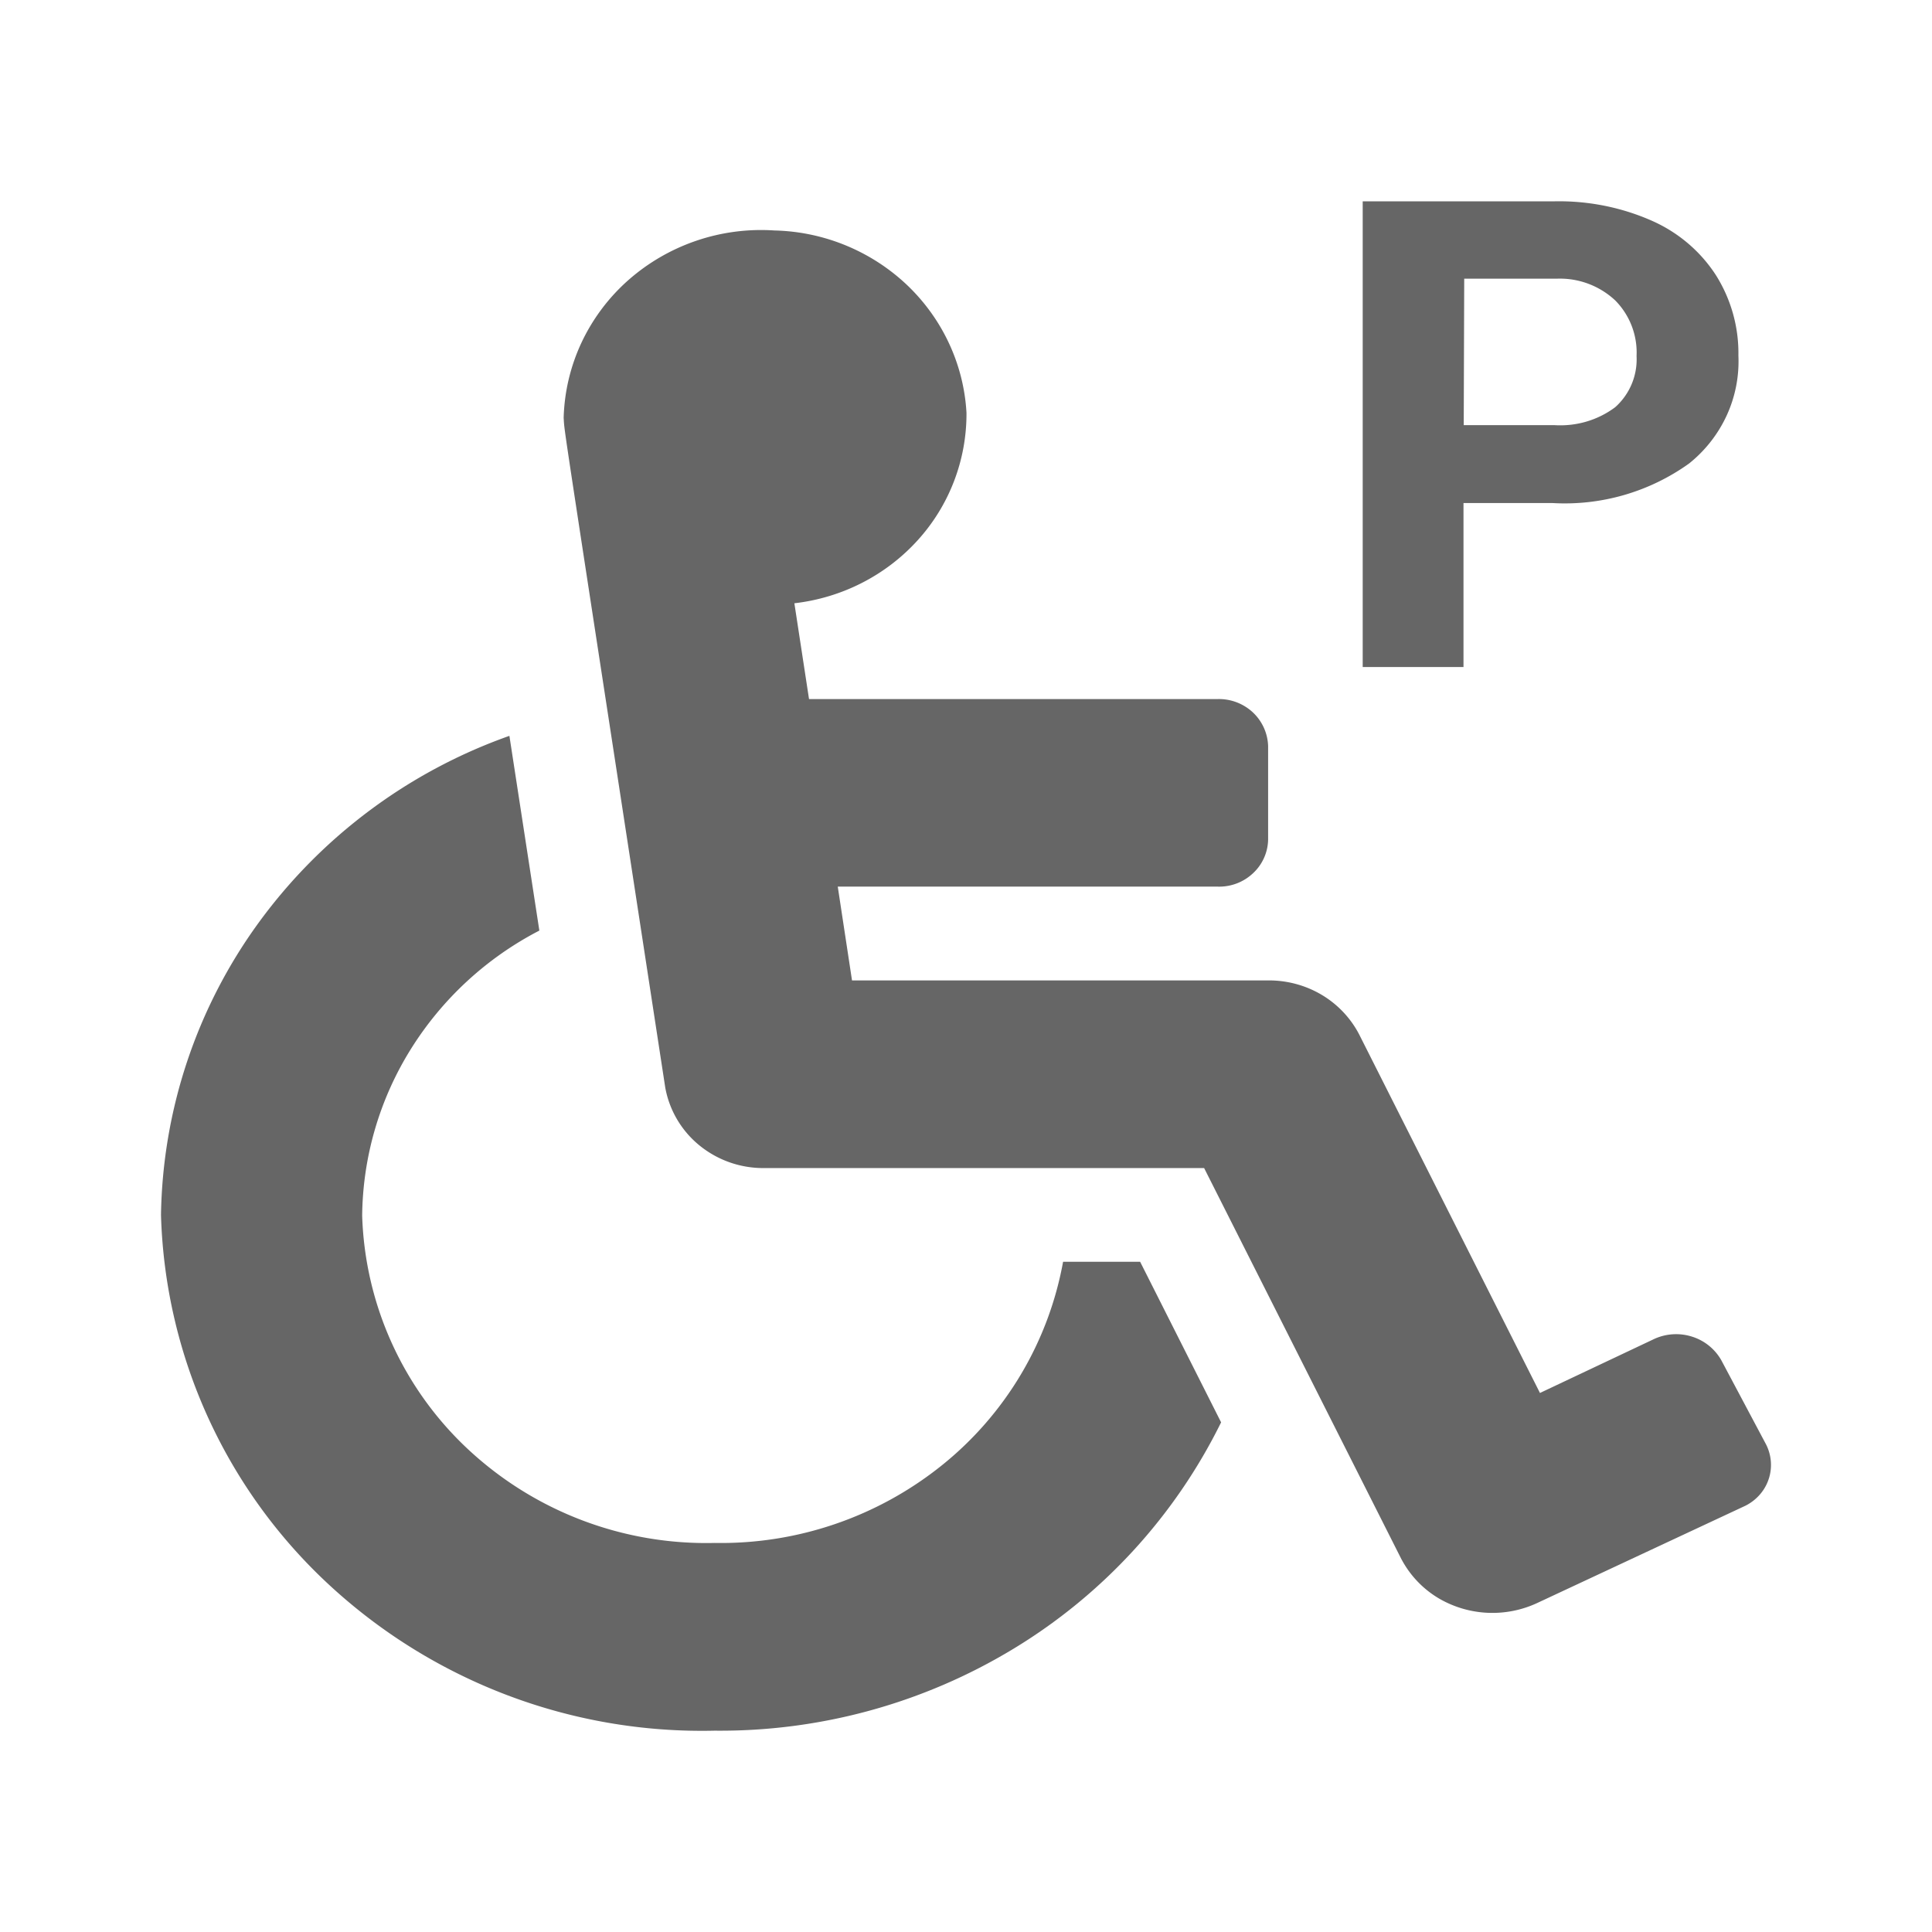
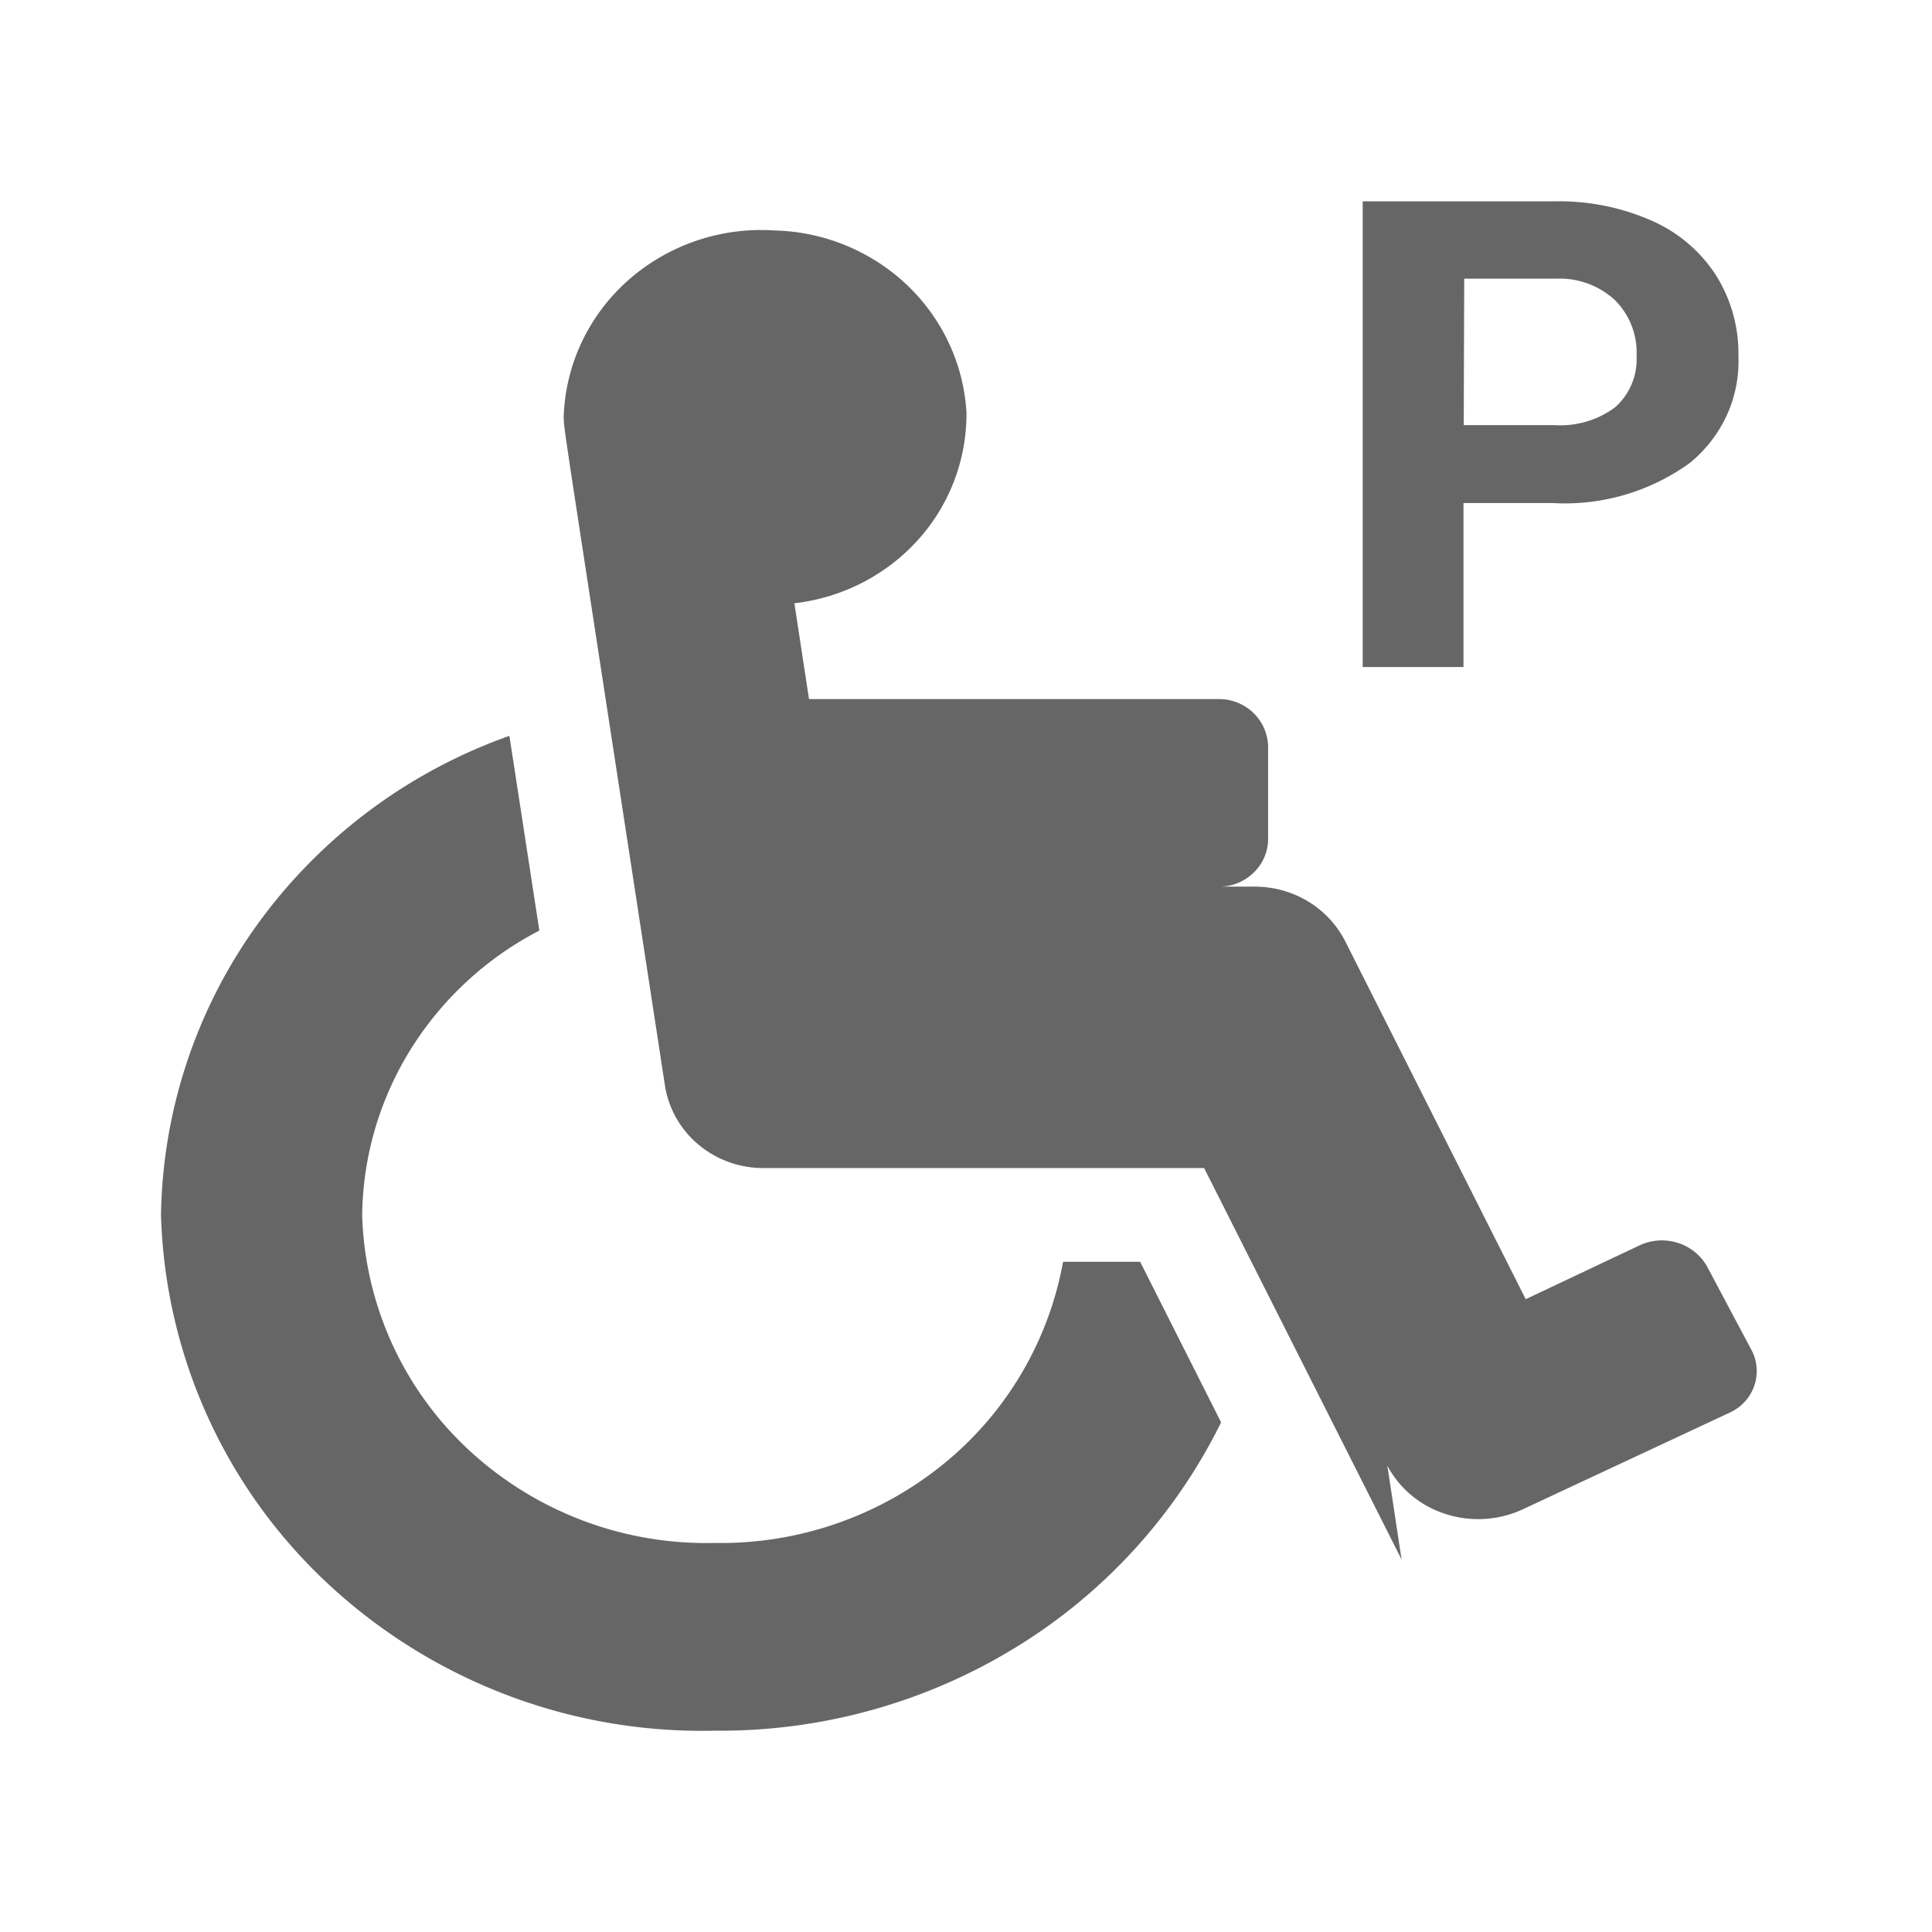
<svg xmlns="http://www.w3.org/2000/svg" width="24" height="24" fill="none">
-   <path d="M2 15.093a6.334 6.334 0 011.216-3.635 6.563 6.563 0 013.112-2.317L6.7 11.56a4.107 4.107 0 00-1.598 1.475 3.984 3.984 0 00-.603 2.066 4.145 4.145 0 001.33 2.916 4.337 4.337 0 003.049 1.15 4.382 4.382 0 002.823-.965 4.204 4.204 0 001.505-2.528h.957l1.006 1.995a6.805 6.805 0 01-2.575 2.81 7.024 7.024 0 01-3.716 1.02 6.815 6.815 0 01-4.792-1.814A6.511 6.511 0 012 15.093zm15.411 4.28l-2.453-4.863H9.501a1.254 1.254 0 01-.807-.277 1.203 1.203 0 01-.43-.723C6.94 4.874 7.017 5.412 7.002 5.19c.009-.323.084-.64.222-.935a2.4 2.4 0 01.58-.774 2.494 2.494 0 011.816-.618 2.479 2.479 0 011.646.676c.442.42.706.987.74 1.588a2.335 2.335 0 01-.606 1.584c-.395.436-.94.715-1.532.783l.182 1.19h5.077a.619.619 0 01.436.165.6.6 0 01.19.418v1.165a.585.585 0 01-.19.418.612.612 0 01-.436.164h-4.72l.177 1.165h5.167c.234-.002.464.059.664.177s.362.289.468.492l2.247 4.456 1.413-.668a.653.653 0 01.472-.033.637.637 0 01.367.293l.555 1.044a.56.56 0 01-.091.643.583.583 0 01-.19.134l-2.562 1.197a1.32 1.32 0 01-1.215-.055 1.241 1.241 0 01-.468-.487zm-.483-11.087V2.501h2.378c.415-.009.828.072 1.207.238.33.144.609.38.802.678.189.3.286.647.28 1a1.61 1.61 0 01-.144.741 1.645 1.645 0 01-.469.6 2.65 2.65 0 01-1.697.491H18.18v2.037h-1.253zm1.255-3.005h1.123c.272.018.542-.06.759-.223a.796.796 0 00.265-.635.92.92 0 00-.265-.691 1.006 1.006 0 00-.728-.27h-1.148l-.006 1.82z" fill="#666" />
+   <path d="M2 15.093a6.334 6.334 0 011.216-3.635 6.563 6.563 0 013.112-2.317L6.7 11.56a4.107 4.107 0 00-1.598 1.475 3.984 3.984 0 00-.603 2.066 4.145 4.145 0 001.33 2.916 4.337 4.337 0 003.049 1.15 4.382 4.382 0 002.823-.965 4.204 4.204 0 001.505-2.528h.957l1.006 1.995a6.805 6.805 0 01-2.575 2.81 7.024 7.024 0 01-3.716 1.02 6.815 6.815 0 01-4.792-1.814A6.511 6.511 0 012 15.093zm15.411 4.28l-2.453-4.863H9.501a1.254 1.254 0 01-.807-.277 1.203 1.203 0 01-.43-.723C6.94 4.874 7.017 5.412 7.002 5.19c.009-.323.084-.64.222-.935a2.4 2.4 0 01.58-.774 2.494 2.494 0 011.816-.618 2.479 2.479 0 011.646.676c.442.42.706.987.74 1.588a2.335 2.335 0 01-.606 1.584c-.395.436-.94.715-1.532.783l.182 1.19h5.077a.619.619 0 01.436.165.6.6 0 01.19.418v1.165a.585.585 0 01-.19.418.612.612 0 01-.436.164h-4.72h5.167c.234-.002.464.059.664.177s.362.289.468.492l2.247 4.456 1.413-.668a.653.653 0 01.472-.033.637.637 0 01.367.293l.555 1.044a.56.56 0 01-.091.643.583.583 0 01-.19.134l-2.562 1.197a1.32 1.32 0 01-1.215-.055 1.241 1.241 0 01-.468-.487zm-.483-11.087V2.501h2.378c.415-.009.828.072 1.207.238.33.144.609.38.802.678.189.3.286.647.28 1a1.61 1.61 0 01-.144.741 1.645 1.645 0 01-.469.6 2.65 2.65 0 01-1.697.491H18.18v2.037h-1.253zm1.255-3.005h1.123c.272.018.542-.06.759-.223a.796.796 0 00.265-.635.92.92 0 00-.265-.691 1.006 1.006 0 00-.728-.27h-1.148l-.006 1.82z" fill="#666" />
</svg>